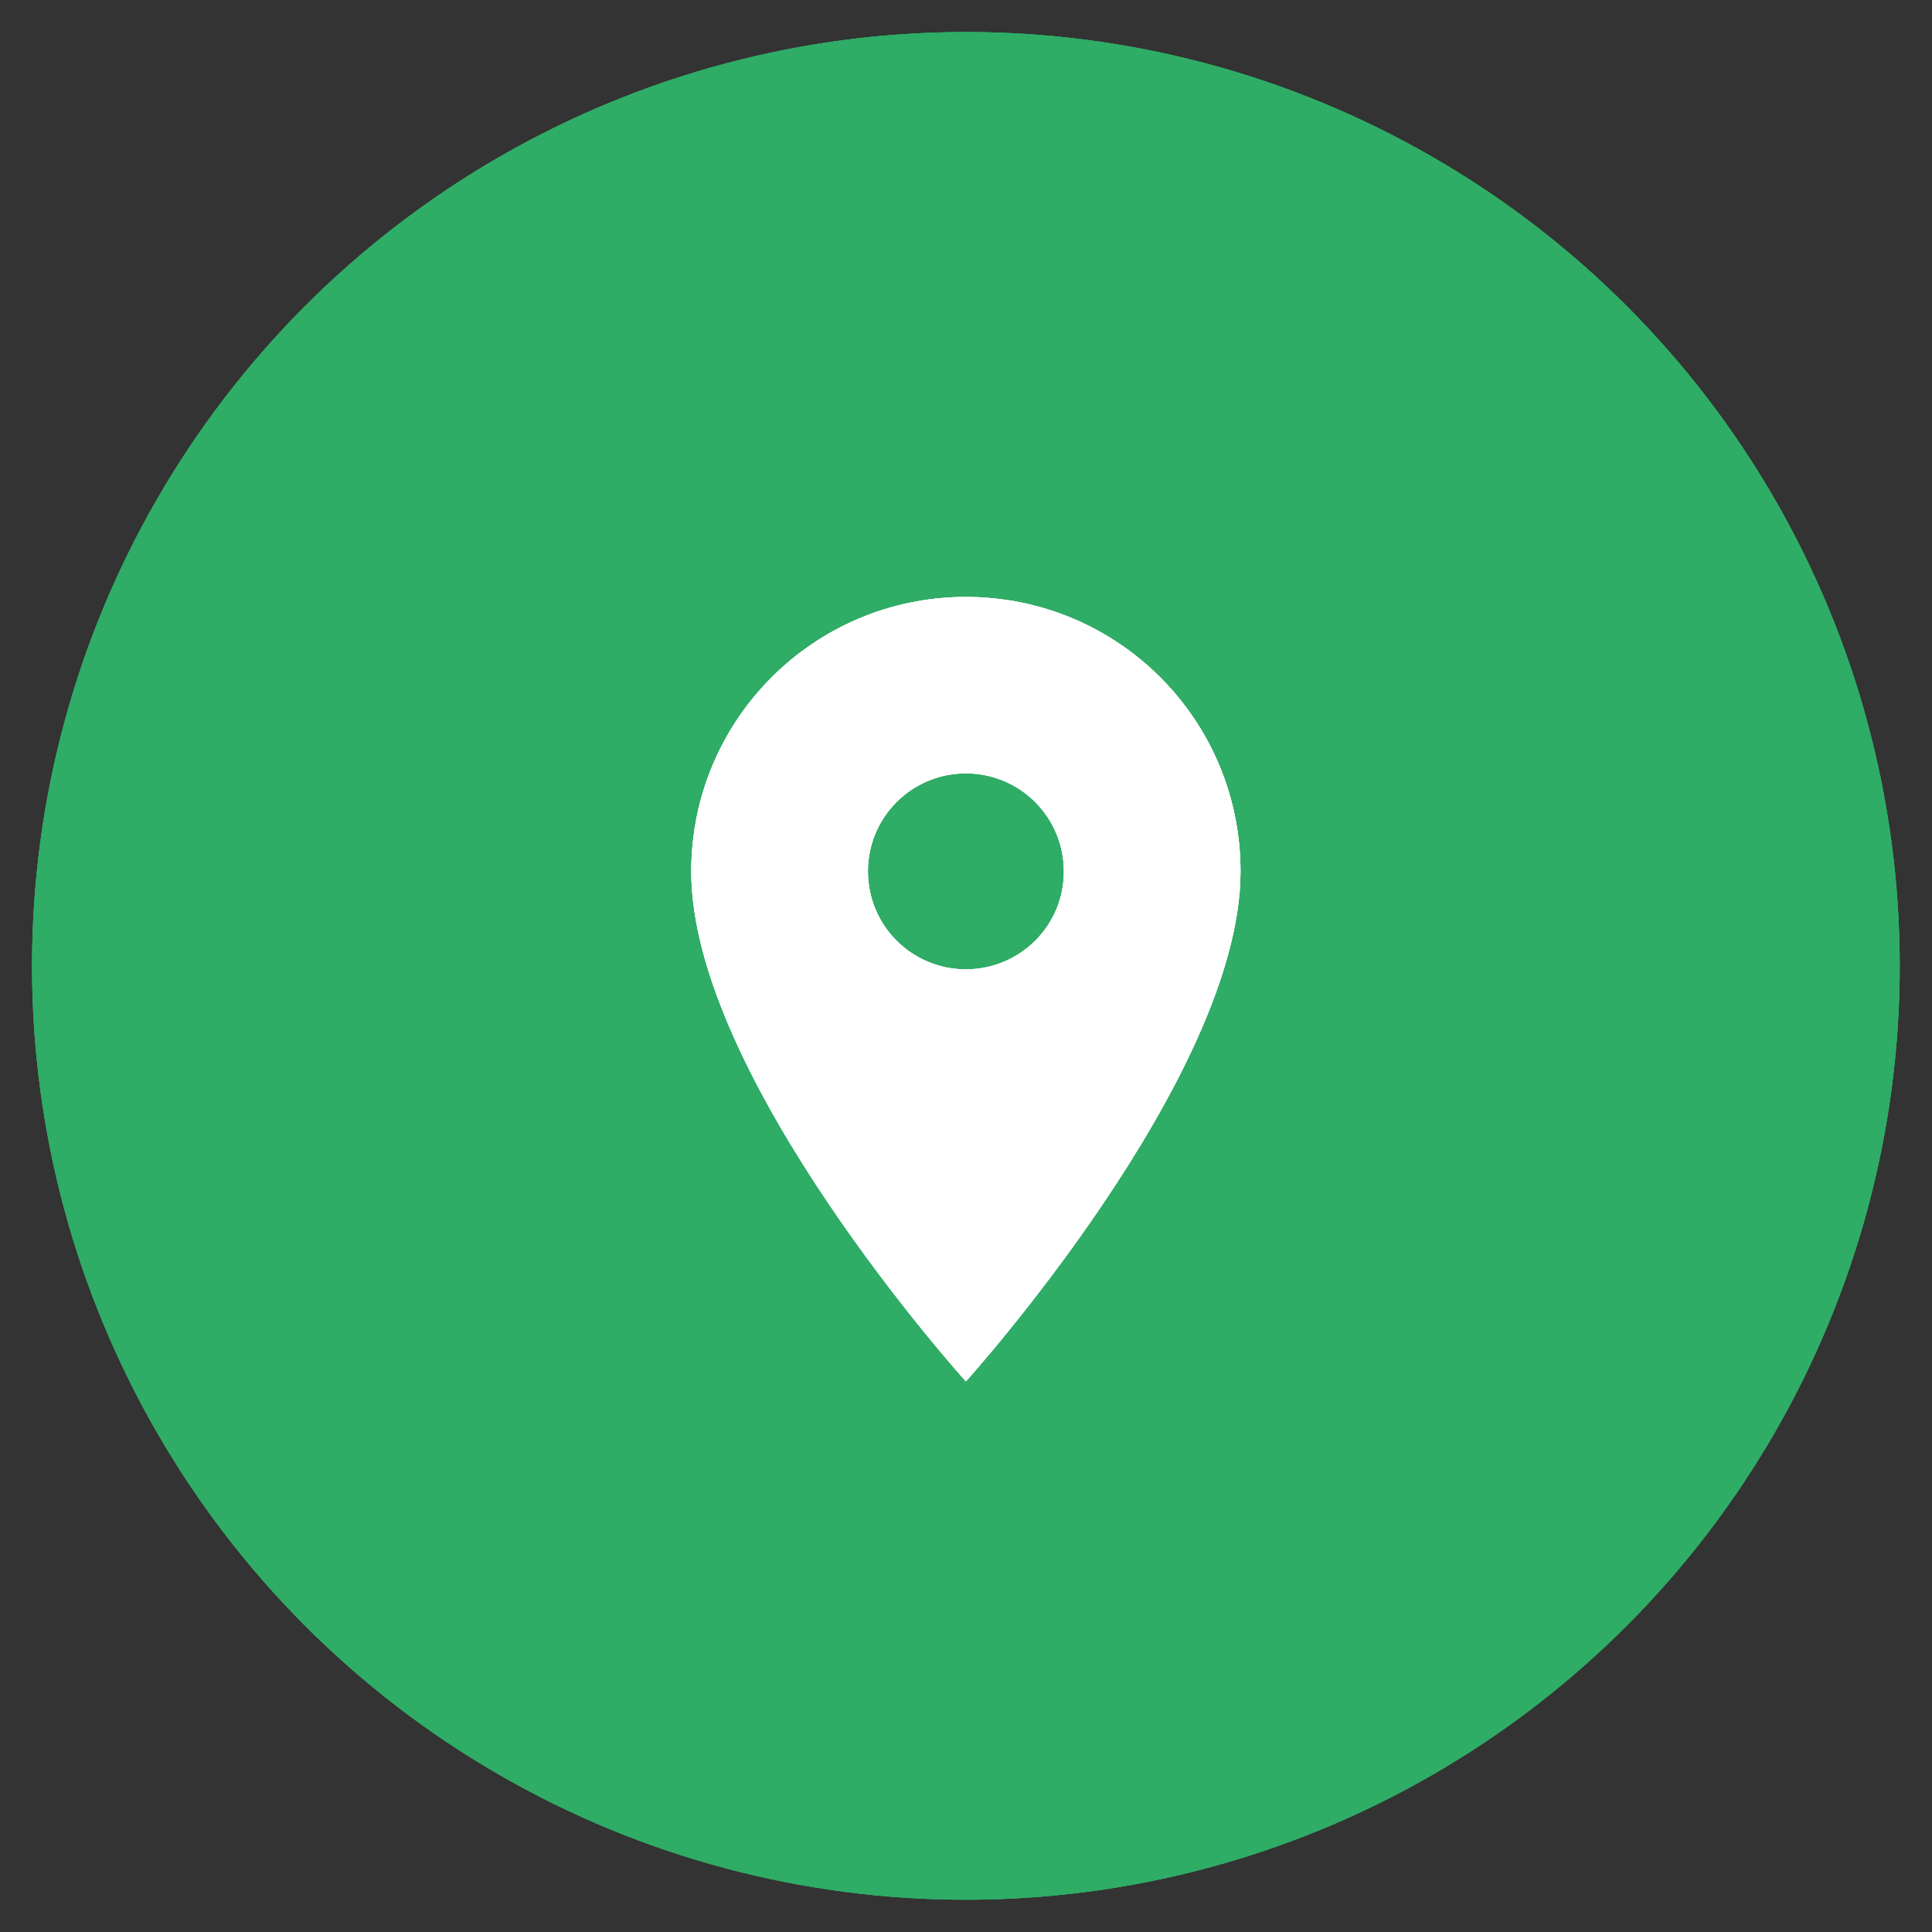
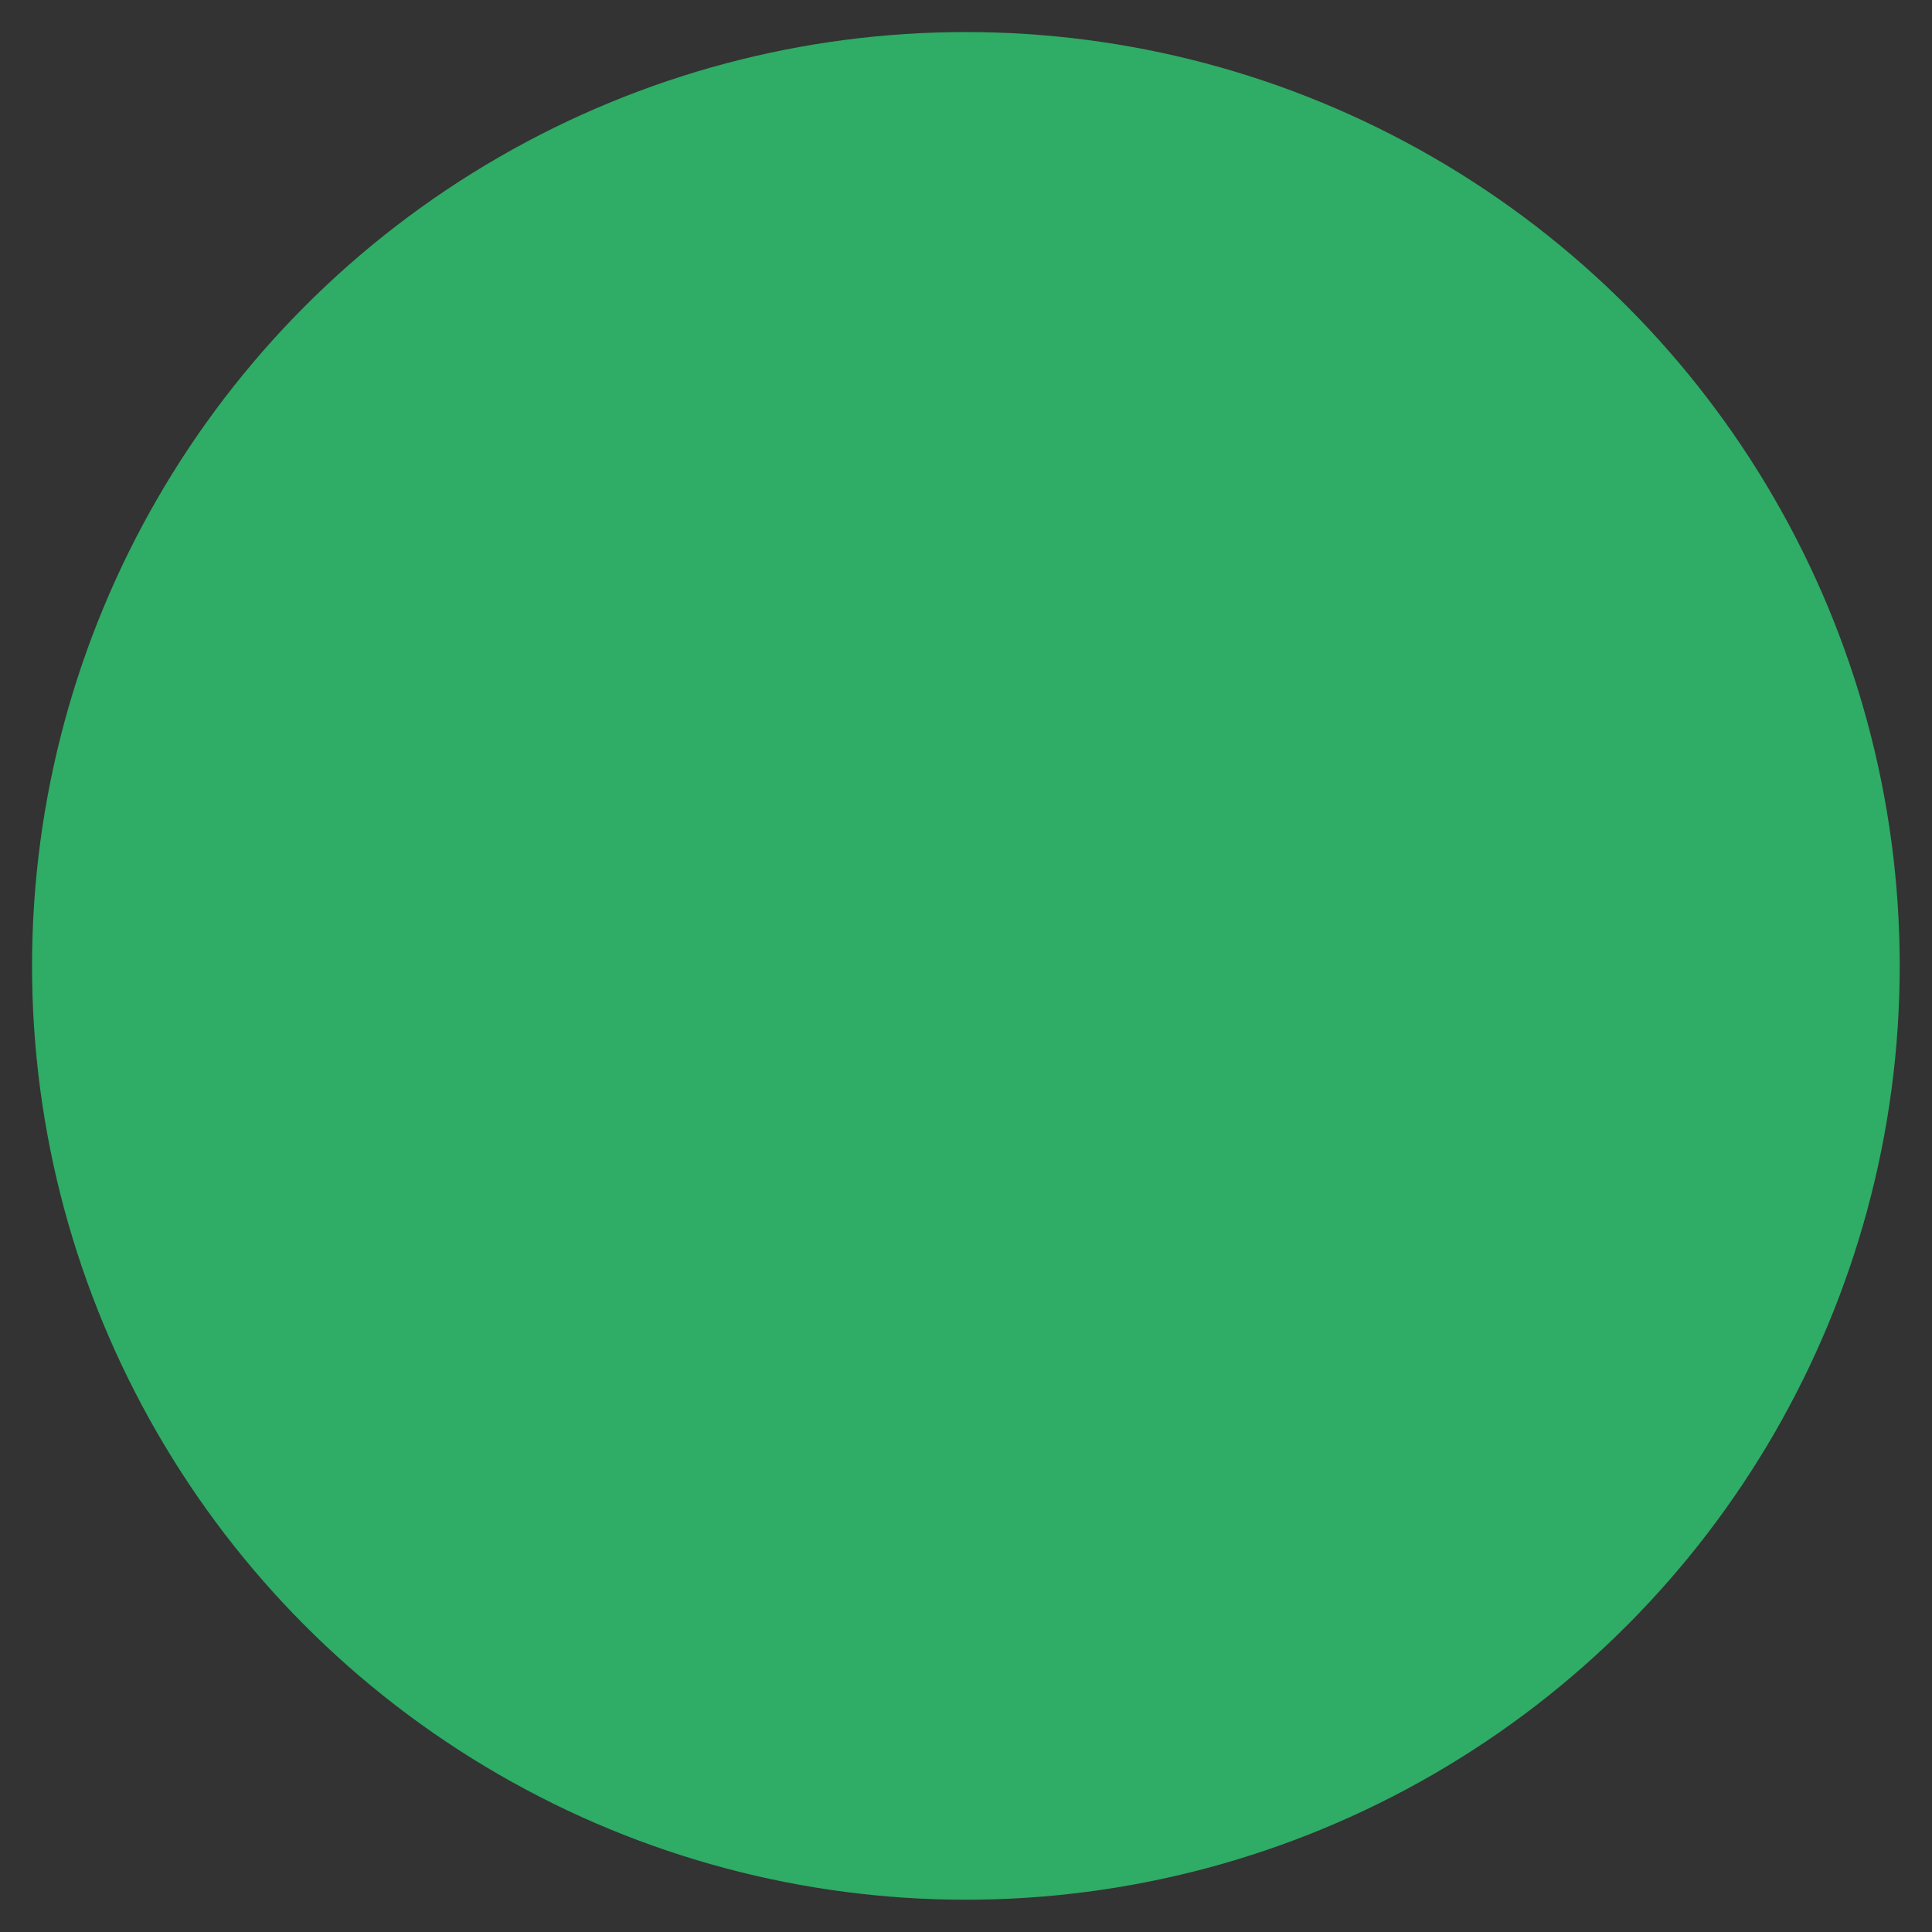
<svg xmlns="http://www.w3.org/2000/svg" xmlns:xlink="http://www.w3.org/1999/xlink" version="1.1" id="Capa_1" x="0px" y="0px" viewBox="0 0 83.79 83.79" style="enable-background:new 0 0 83.79 83.79;" xml:space="preserve">
  <rect x="0" y="0" width="83.79" height="83.79" fill="#333333" stroke="none" />
  <style type="text/css"> .st0{clip-path:url(#SVGID_2_);} .st1{clip-path:url(#SVGID_4_);fill:#2FAC66;} .st2{clip-path:url(#SVGID_6_);} .st3{clip-path:url(#SVGID_8_);fill:#FFFFFF;} </style>
  <g>
    <defs>
      <circle id="SVGID_1_" cx="41.89" cy="41.89" r="40.5" />
    </defs>
    <use xlink:href="#SVGID_1_" style="overflow:visible;fill-rule:evenodd;clip-rule:evenodd;fill:#2FAC66;" />
    <clipPath id="SVGID_2_">
      <use xlink:href="#SVGID_1_" style="overflow:visible;" />
    </clipPath>
    <g class="st0">
      <defs>
-         <rect id="SVGID_3_" x="-394.61" y="-4631.6" width="1920" height="7144" />
-       </defs>
+         </defs>
      <use xlink:href="#SVGID_3_" style="overflow:visible;fill:#2FAC66;" />
      <clipPath id="SVGID_4_">
        <use xlink:href="#SVGID_3_" style="overflow:visible;" />
      </clipPath>
-       <rect x="-3.61" y="-3.61" class="st1" width="91" height="91" />
    </g>
  </g>
  <g>
    <defs>
-       <path id="SVGID_5_" d="M41.89,42.04c-2.35,0-4.25-1.9-4.25-4.25c0-2.35,1.9-4.25,4.25-4.25c2.35,0,4.25,1.9,4.25,4.25 C46.15,40.14,44.24,42.04,41.89,42.04z M41.89,25.89c-6.58,0-11.91,5.32-11.91,11.91c0,8.93,11.91,22.11,11.91,22.11 S53.8,46.72,53.8,37.79C53.8,31.21,48.48,25.89,41.89,25.89z" />
-     </defs>
+       </defs>
    <use xlink:href="#SVGID_5_" style="overflow:visible;fill:#FFFFFF;" />
    <clipPath id="SVGID_6_">
      <use xlink:href="#SVGID_5_" style="overflow:visible;" />
    </clipPath>
    <g class="st2">
      <defs>
-         <rect id="SVGID_7_" x="-687.74" y="-1559.24" width="3265.49" height="12150.35" />
-       </defs>
+         </defs>
      <use xlink:href="#SVGID_7_" style="overflow:visible;fill:#FFFFFF;" />
      <clipPath id="SVGID_8_">
        <use xlink:href="#SVGID_7_" style="overflow:visible;" />
      </clipPath>
      <rect x="21.49" y="17.38" class="st3" width="40.82" height="51.02" />
    </g>
  </g>
</svg>